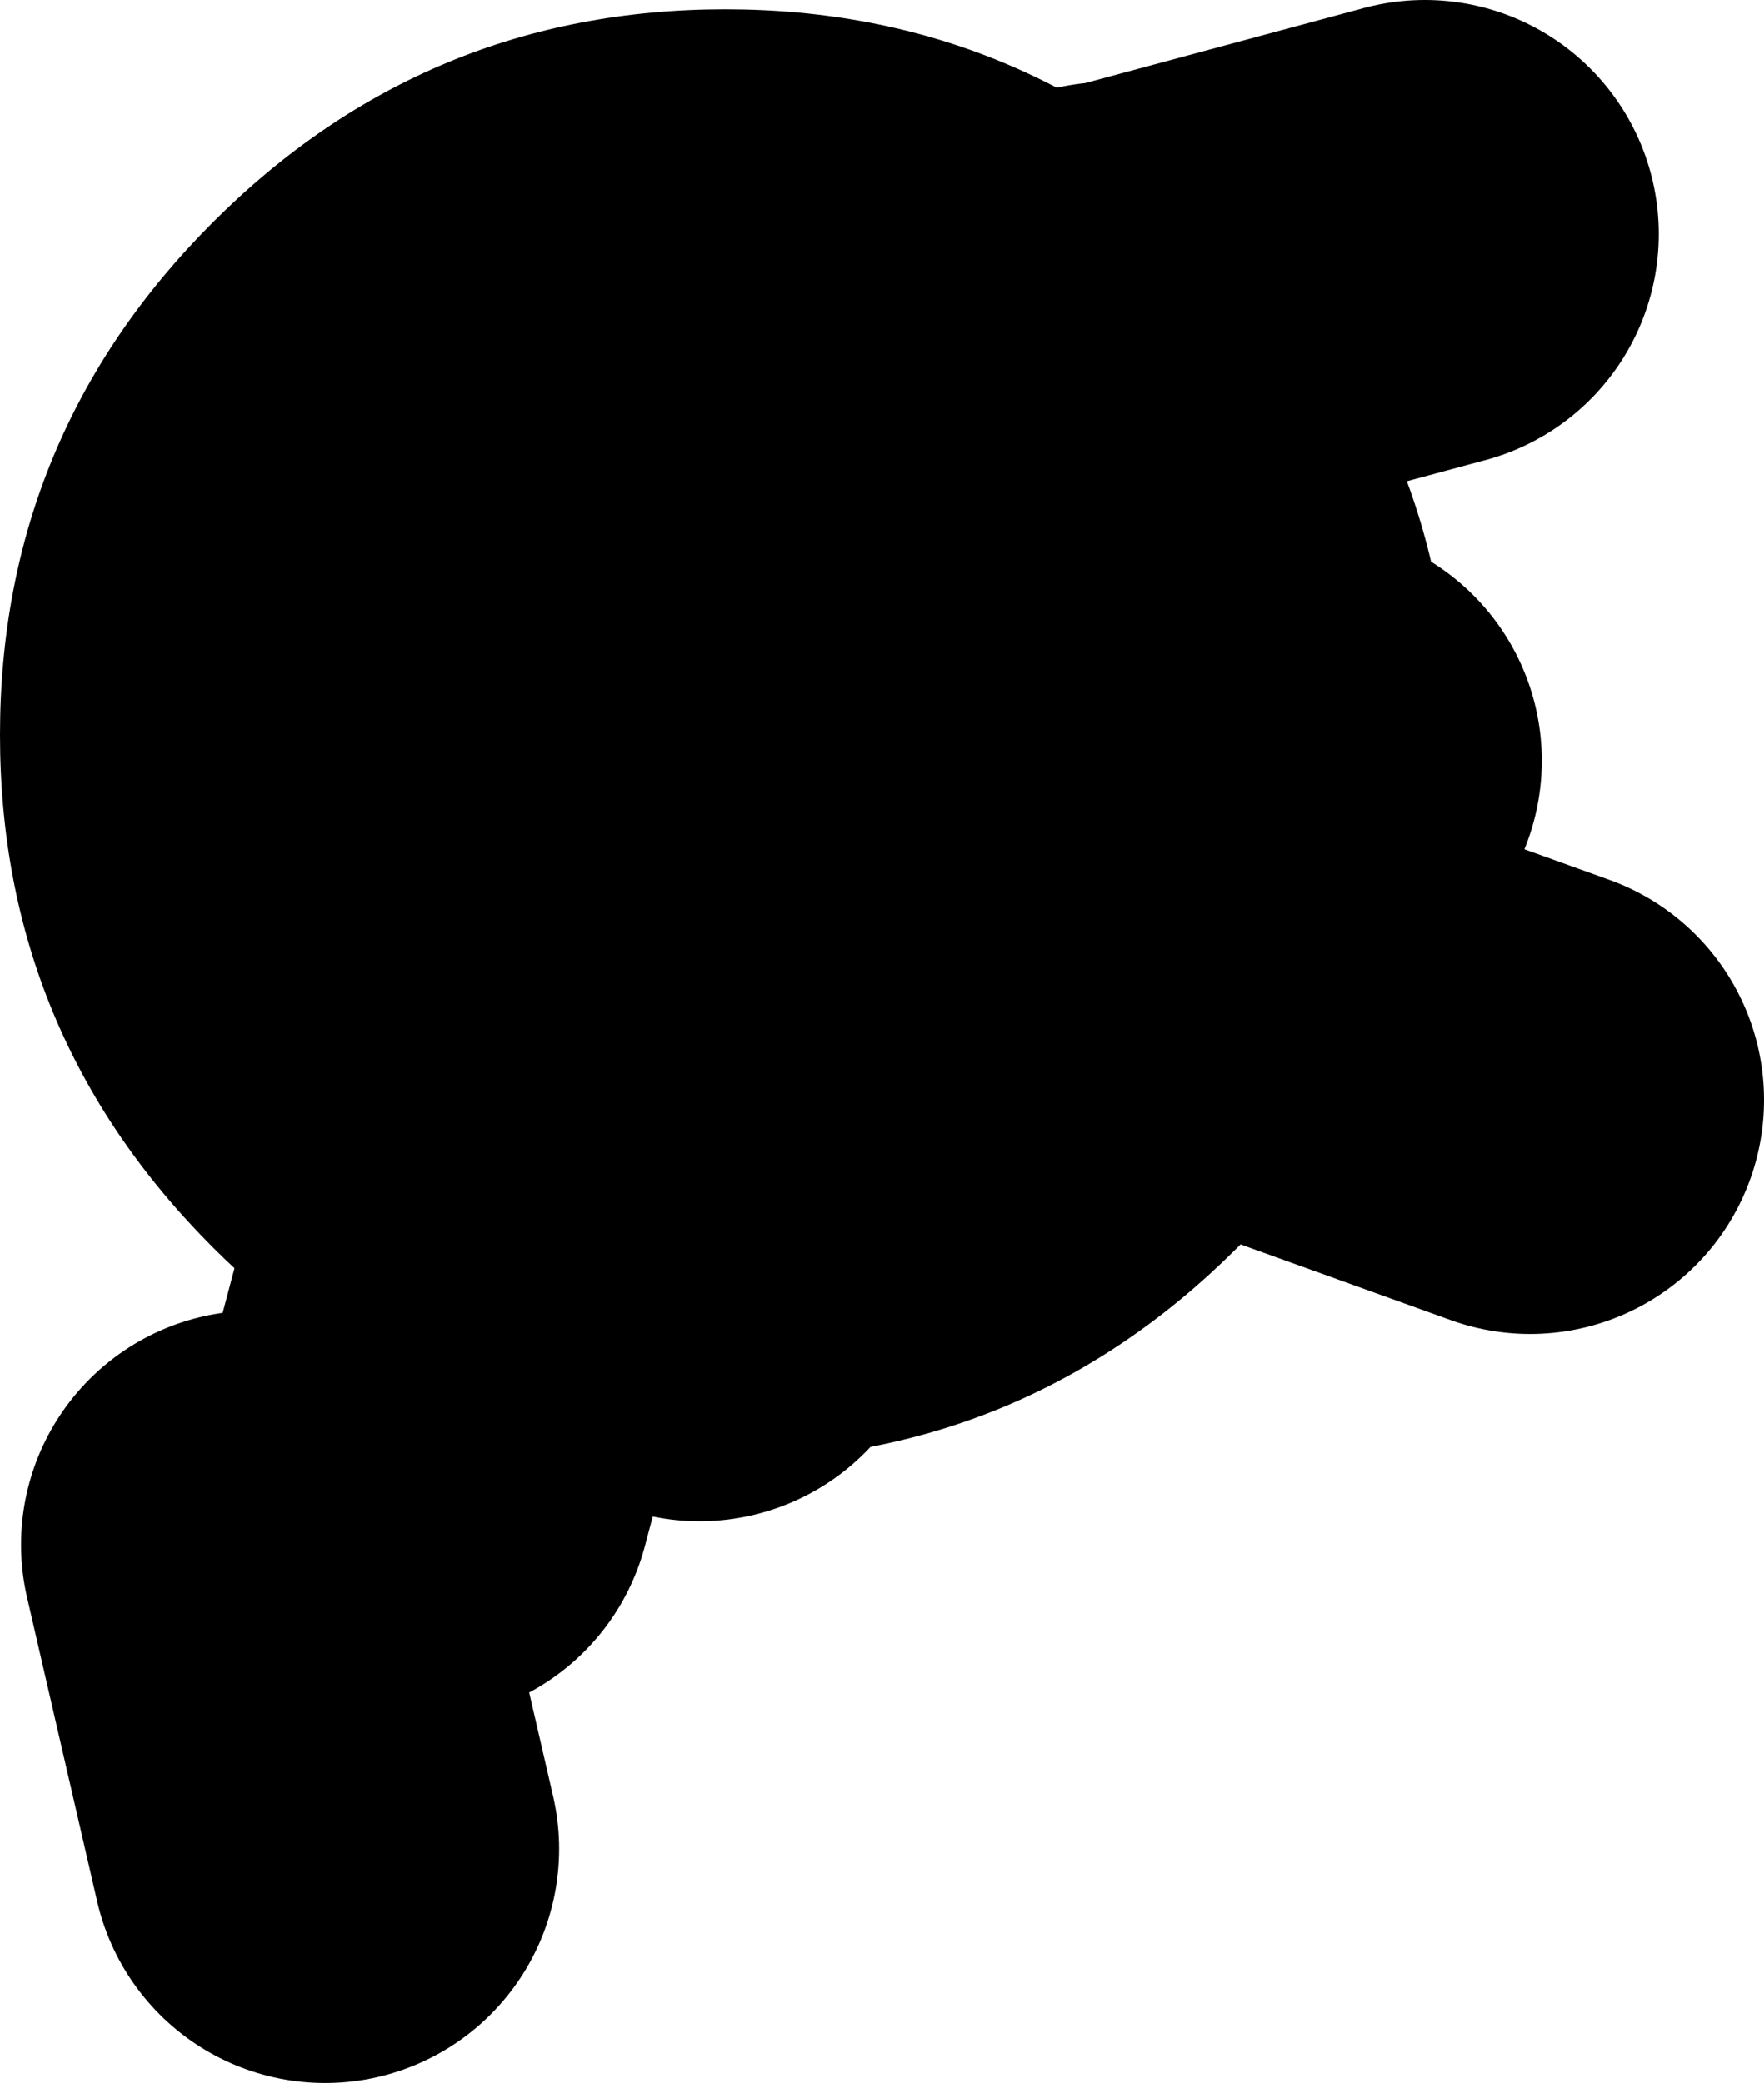
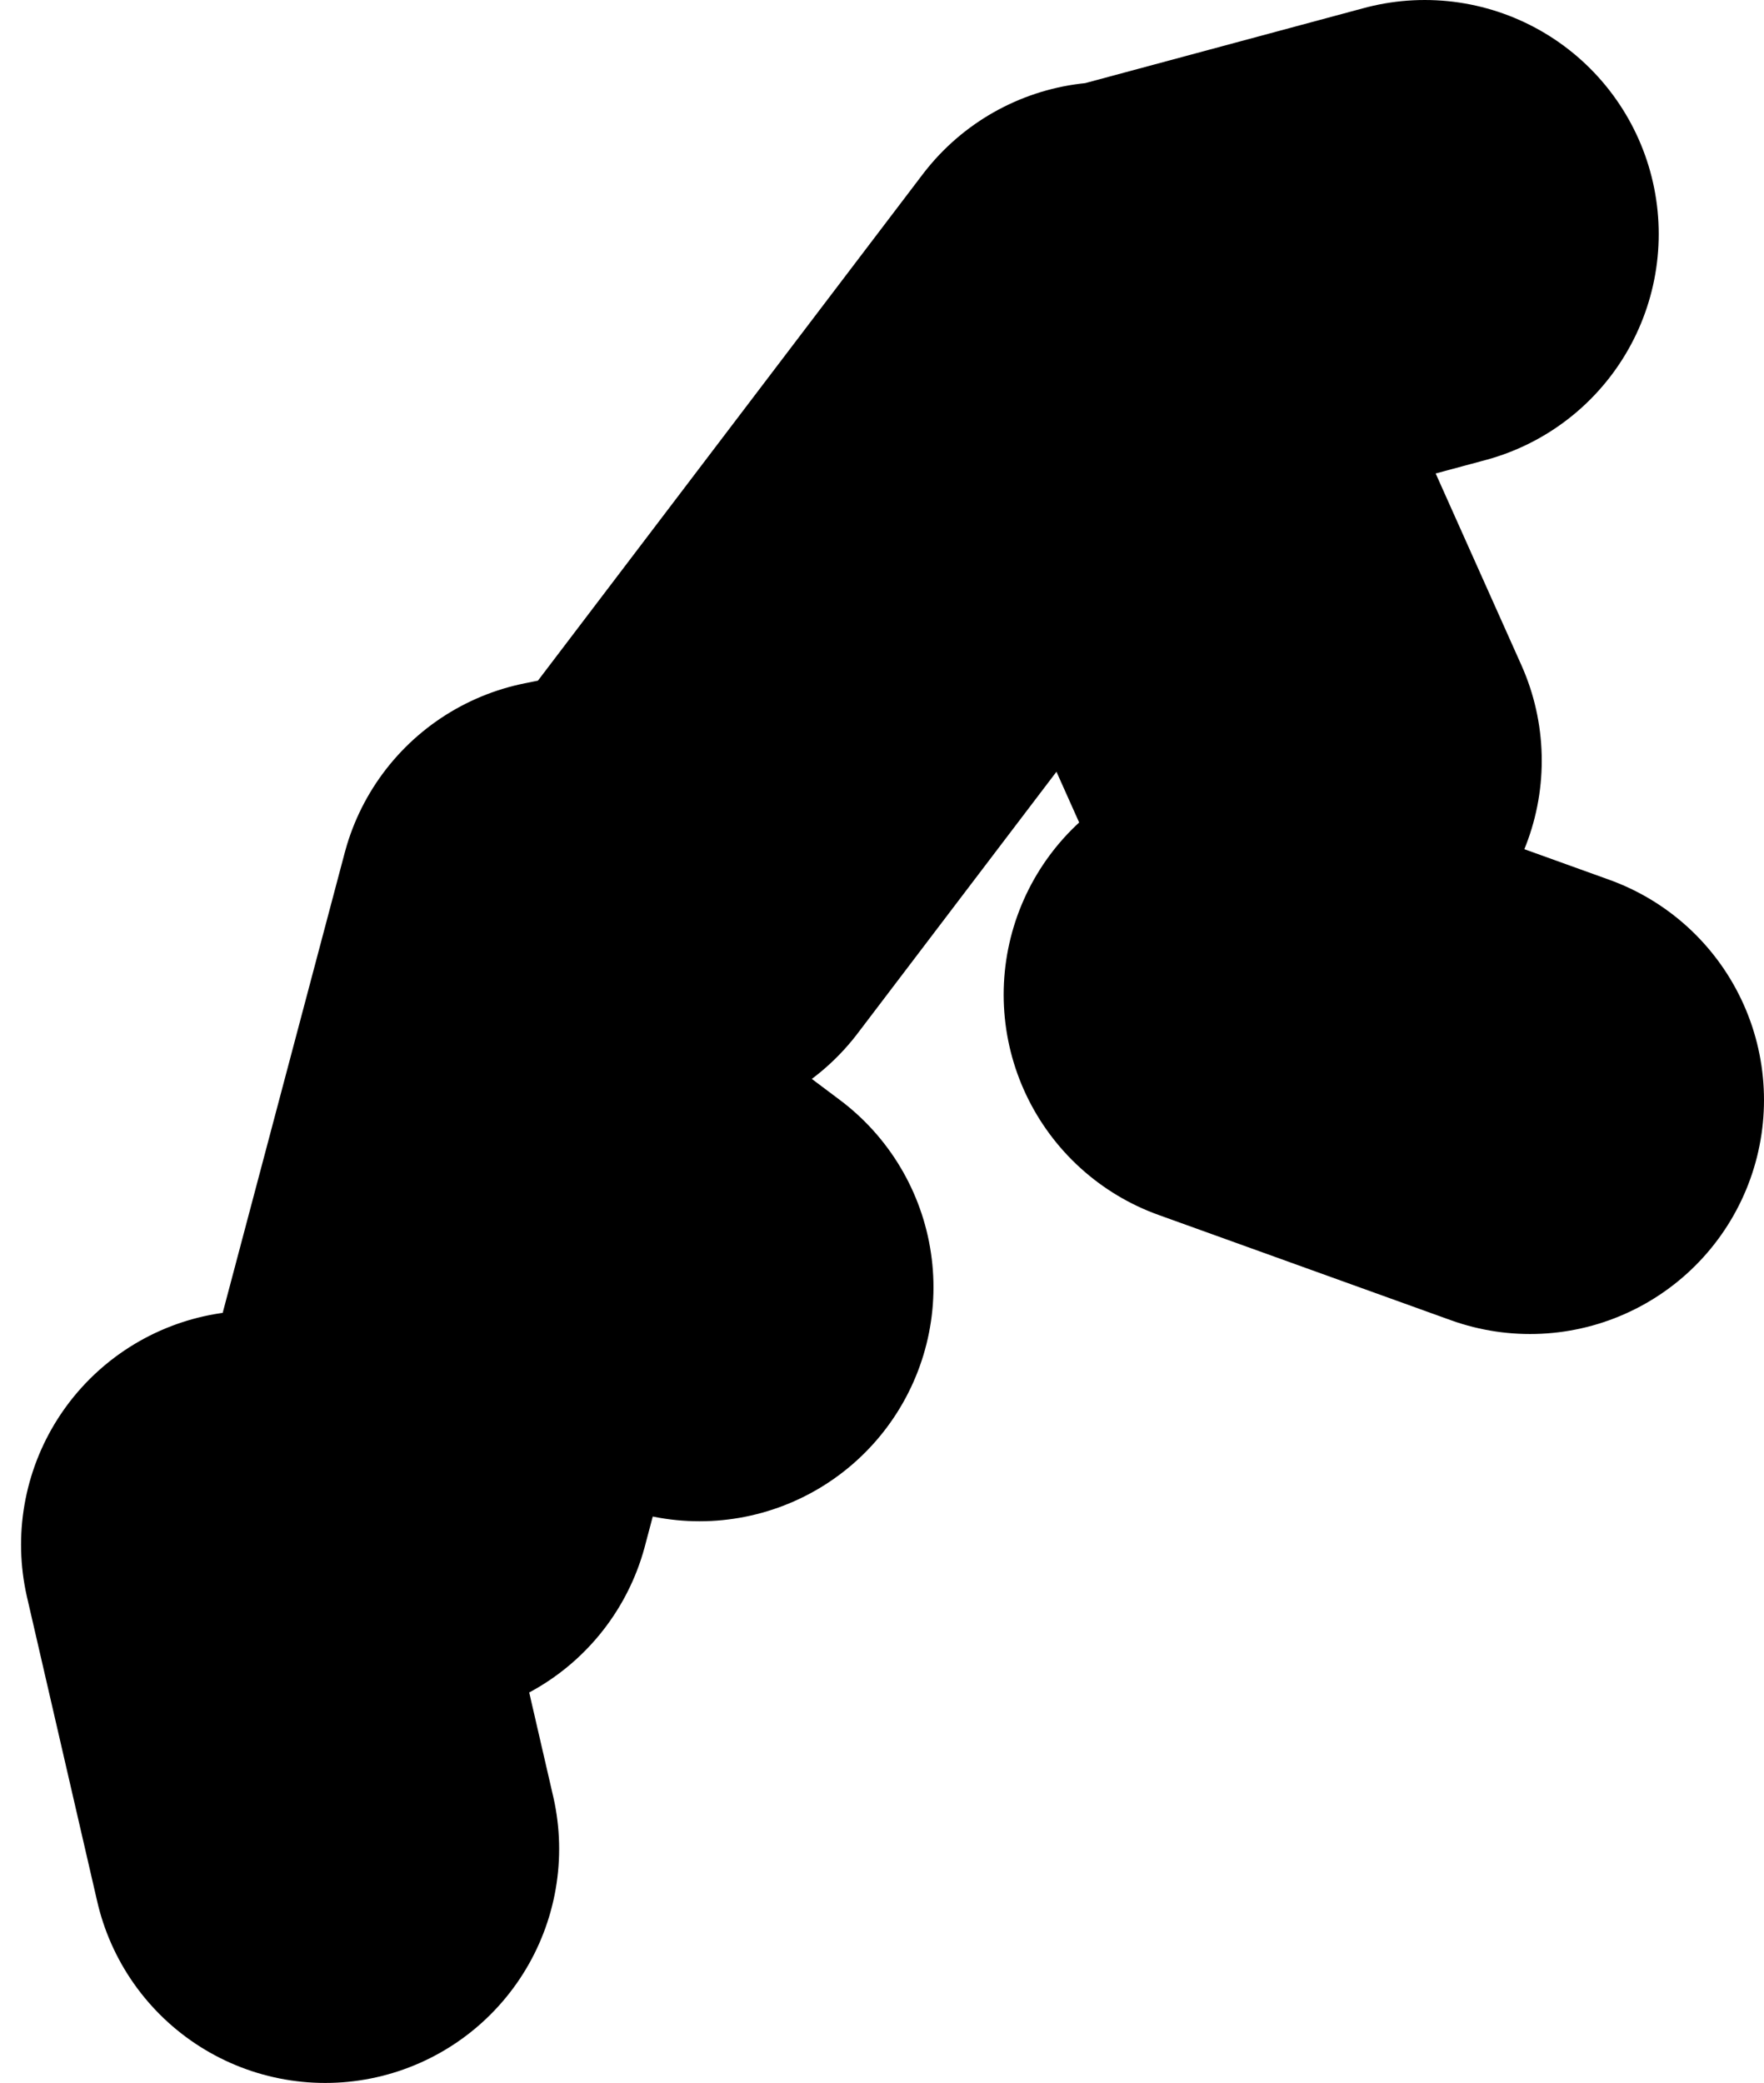
<svg xmlns="http://www.w3.org/2000/svg" height="44.5px" width="37.7px">
  <g transform="matrix(1.0, 0.0, 0.0, 1.0, -73.05, 20.0)">
-     <path d="M97.0 -13.25 L103.5 -15.0 M82.0 11.75 L85.25 -0.5 87.25 -0.9 87.4 -0.95 96.75 -13.25 M87.4 -0.95 L101.0 -3.75 M86.0 6.0 L88.0 7.5 M99.5 1.25 L105.75 3.5 M80.0 19.5 L78.5 13.0" fill="none" stroke="#000000" stroke-linecap="round" stroke-linejoin="round" stroke-width="10.0" />
-     <path d="M77.6 -15.25 Q82.15 -19.8 88.55 -19.8 94.95 -19.8 99.5 -15.25 104.05 -10.7 104.05 -4.3 104.05 2.1 99.5 6.65 94.95 11.2 88.55 11.2 82.15 11.2 77.6 6.65 73.05 2.1 73.05 -4.3 73.05 -10.7 77.6 -15.25" fill="#000000" fill-rule="evenodd" stroke="none" />
+     <path d="M97.0 -13.25 L103.5 -15.0 M82.0 11.75 L85.25 -0.5 87.25 -0.9 87.4 -0.95 96.75 -13.25 L101.0 -3.75 M86.0 6.0 L88.0 7.5 M99.5 1.25 L105.75 3.5 M80.0 19.5 L78.5 13.0" fill="none" stroke="#000000" stroke-linecap="round" stroke-linejoin="round" stroke-width="10.0" />
  </g>
</svg>